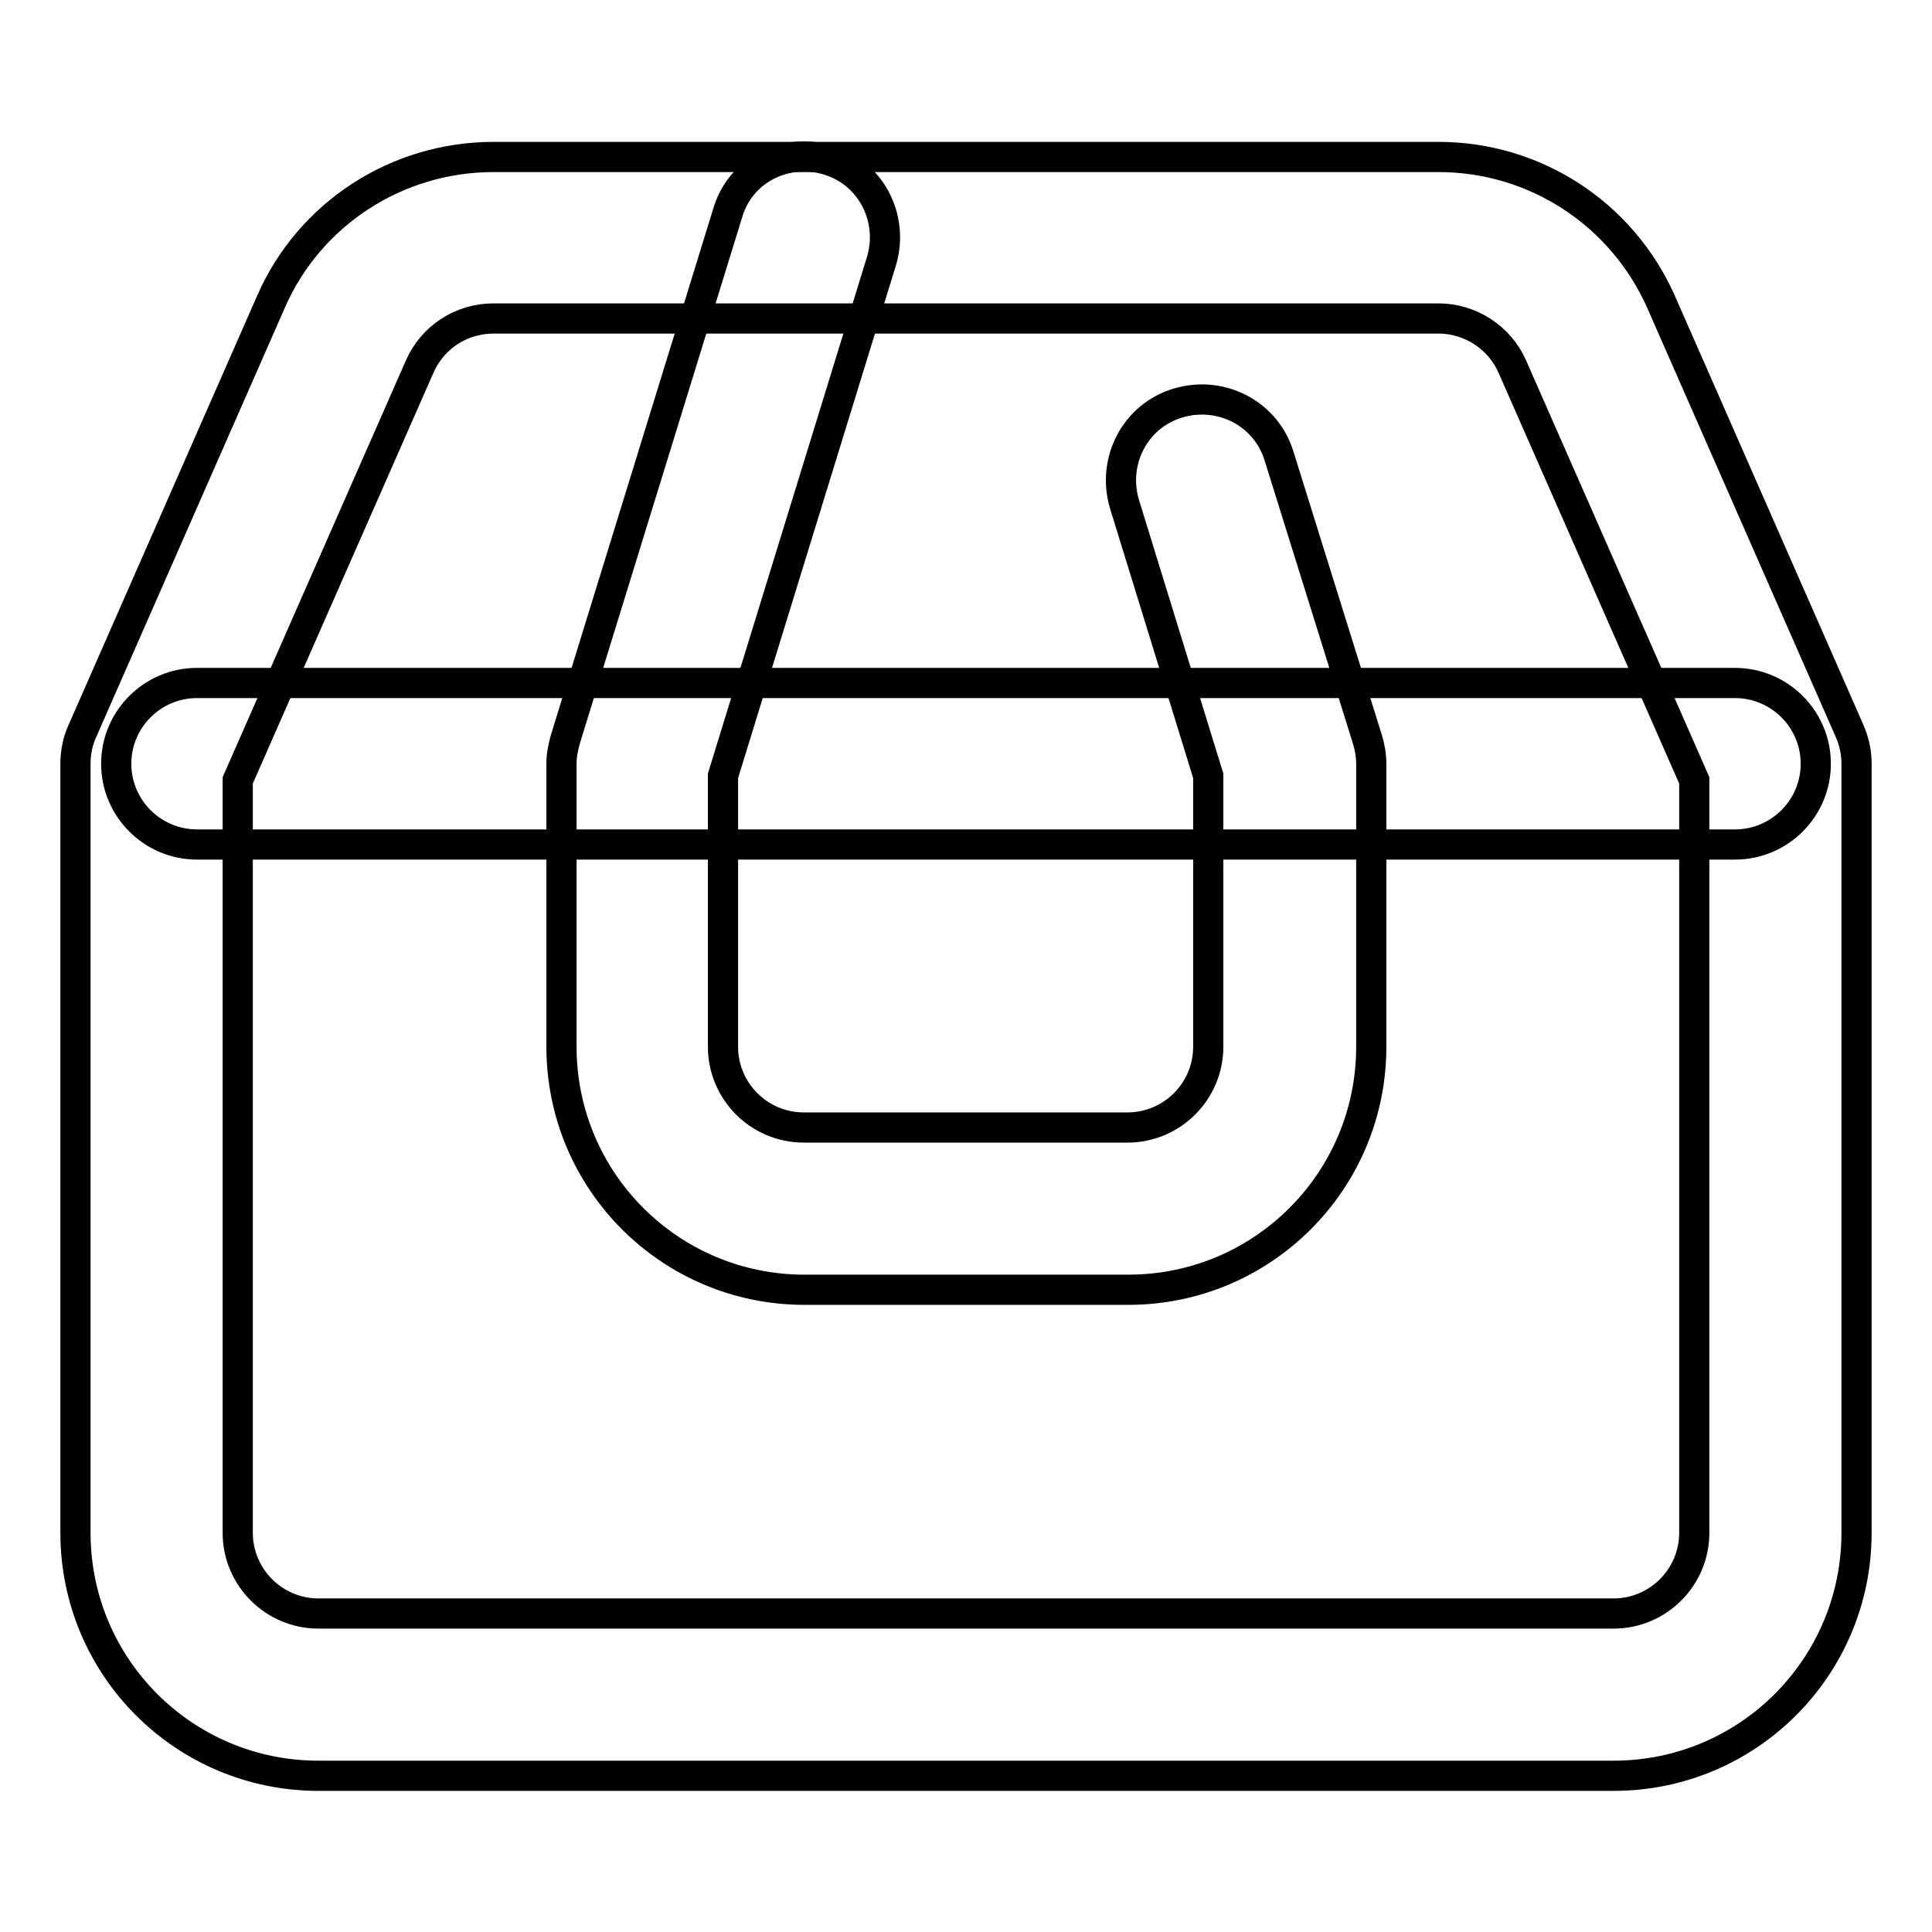
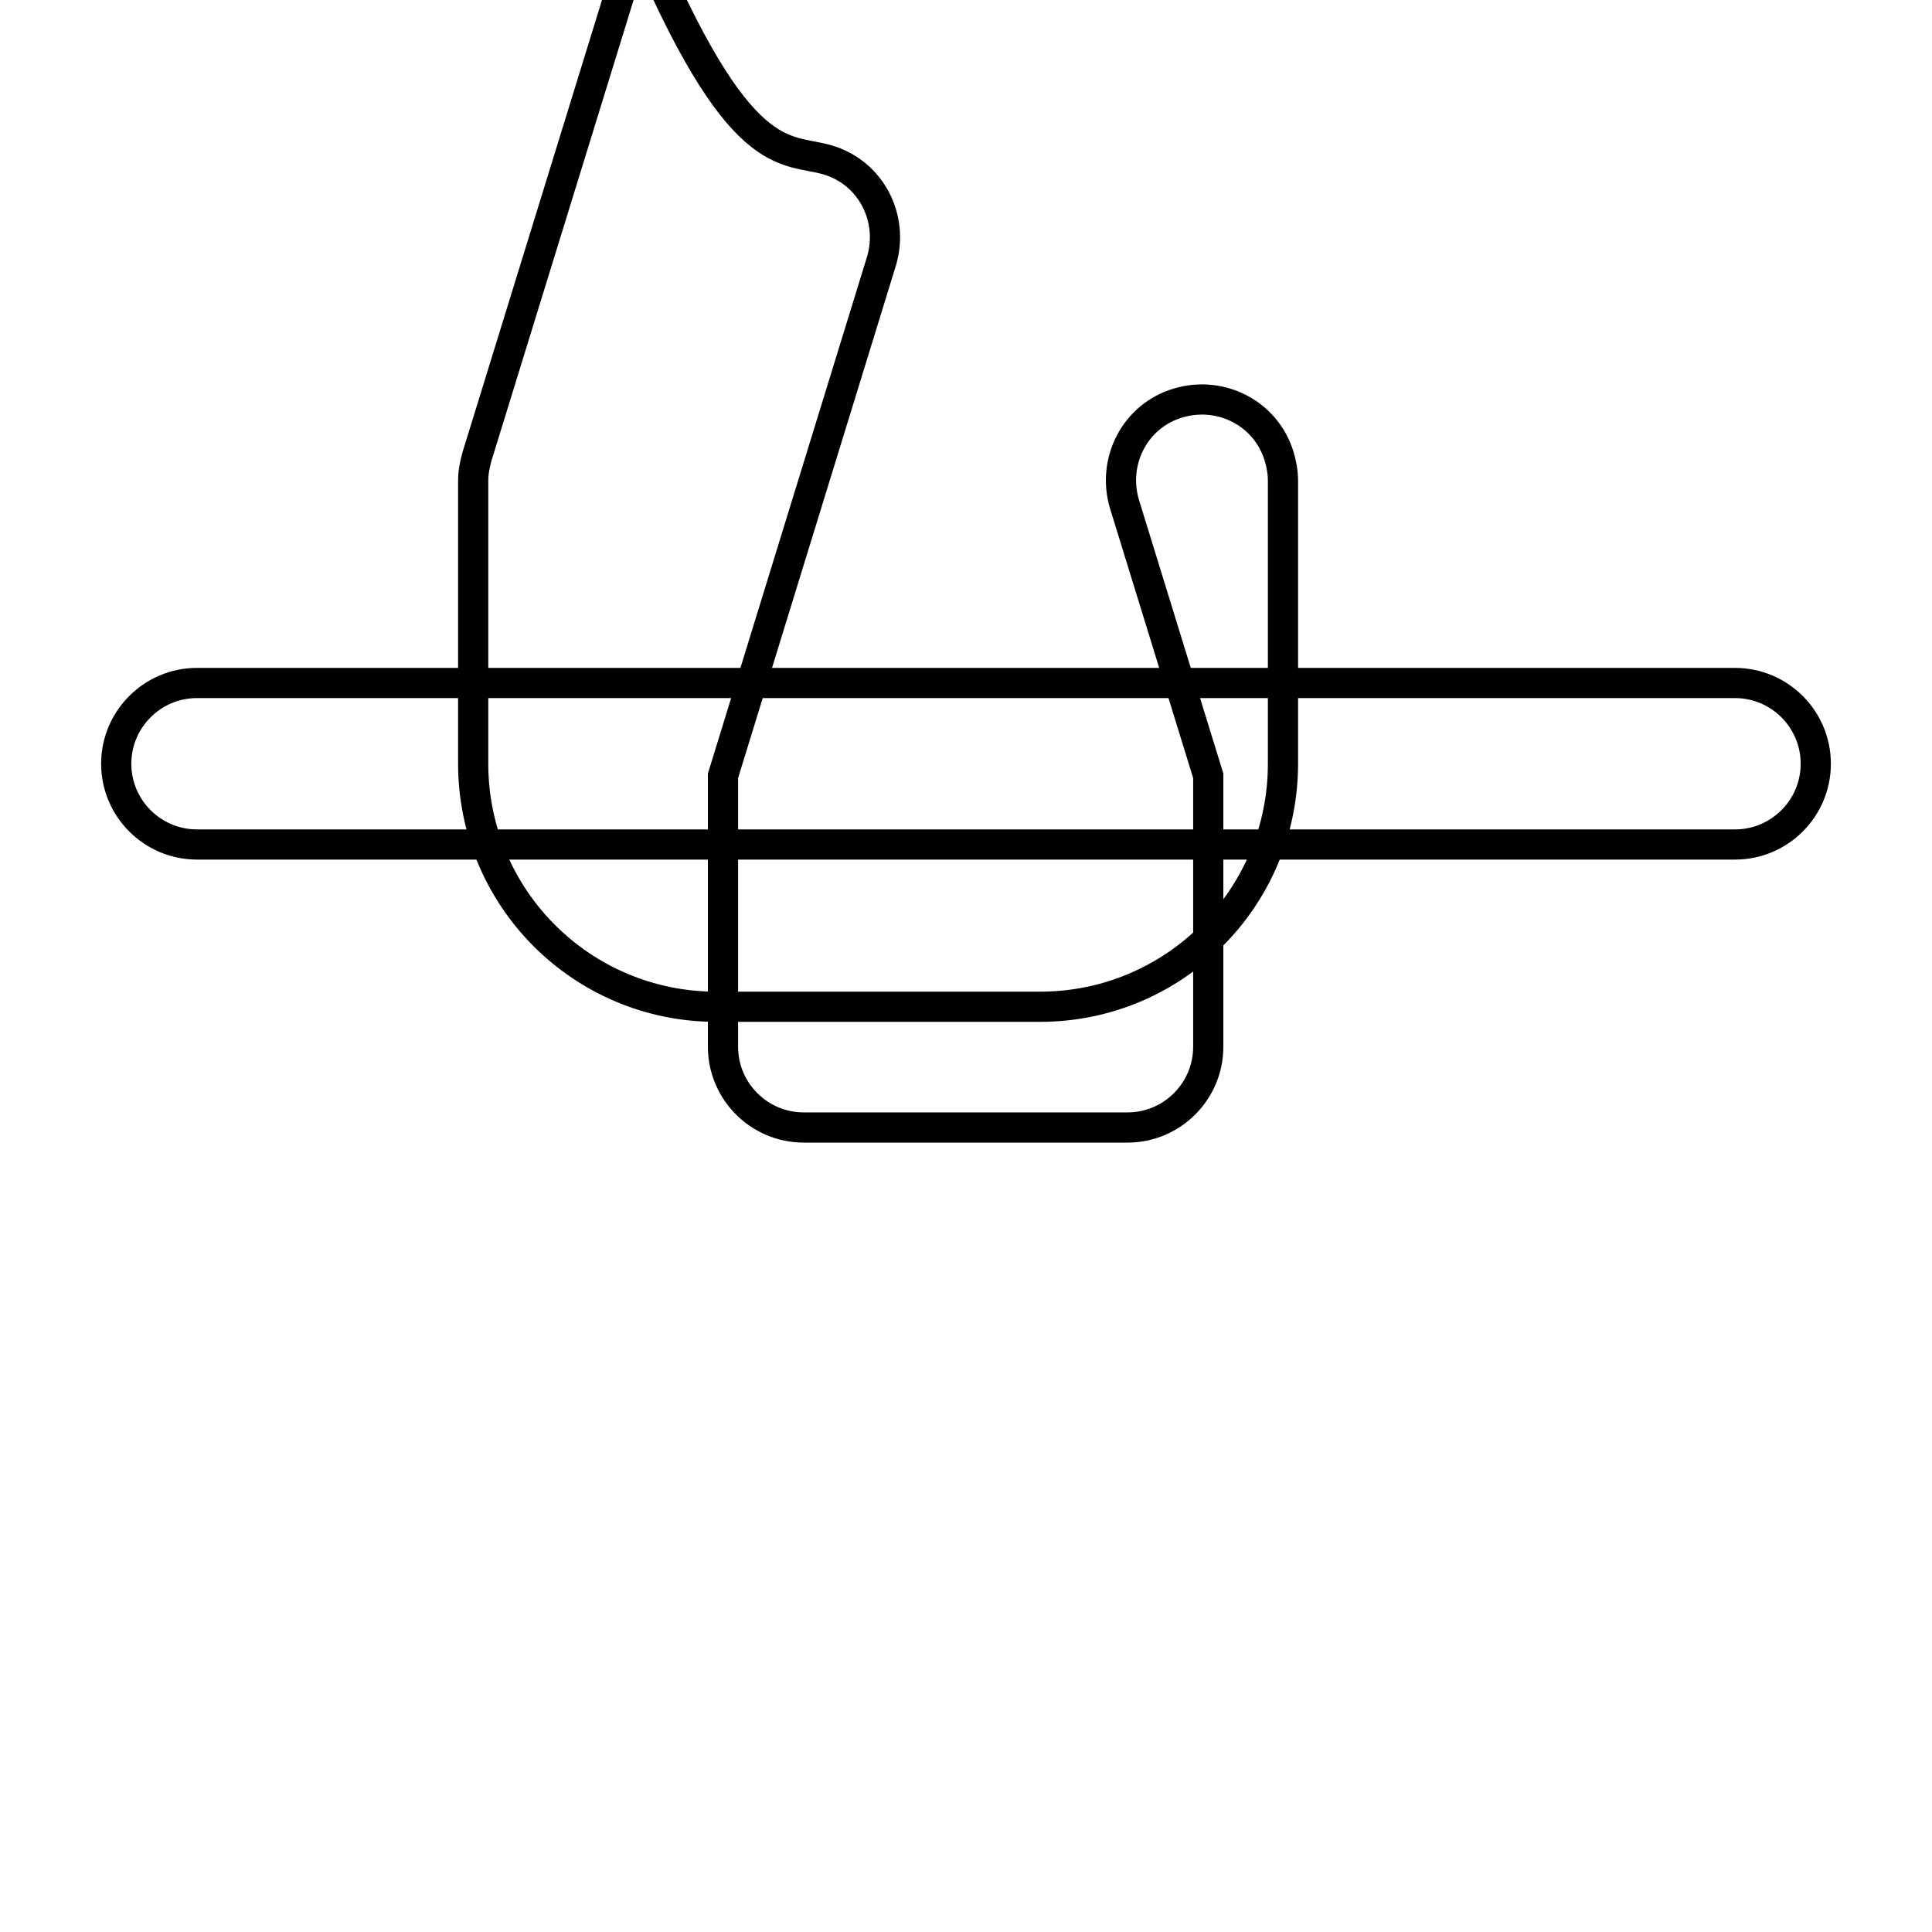
<svg xmlns="http://www.w3.org/2000/svg" version="1.1" x="0px" y="0px" viewBox="0 0 256 256" enable-background="new 0 0 256 256" xml:space="preserve">
  <g>
-     <path stroke-width="4" fill-opacity="0" stroke="#000000" d="M35.9,40c5.1-11.7,16.7-19.2,29.5-19.2h125.2c12.8,0,24.3,7.5,29.5,19.2l25,56.9c0.6,1.4,0.9,2.8,0.9,4.3 v101.9c0,17.8-14.4,32.2-32.2,32.2H42.2c-17.8,0-32.2-14.4-32.2-32.2V101.2c0-1.5,0.3-3,0.9-4.3L35.9,40z M65.4,42.2 c-4.3,0-8.1,2.5-9.8,6.4l-24.1,54.8v99.7c0,5.9,4.8,10.7,10.7,10.7l0,0h171.6c5.9,0,10.7-4.8,10.7-10.7l0,0v-99.7l-24.1-54.8 c-1.7-3.9-5.6-6.4-9.8-6.4H65.4z" />
-     <path stroke-width="4" fill-opacity="0" stroke="#000000" d="M109.7,21.2c5.7,1.7,8.8,7.7,7.1,13.4c0,0,0,0,0,0l-21,68.2v35.9c0,5.9,4.8,10.7,10.7,10.7l0,0h42.9 c5.9,0,10.7-4.8,10.7-10.7l0,0v-35.9l-11.1-36c-1.7-5.7,1.4-11.7,7.1-13.4s11.7,1.4,13.4,7.1L181.2,98c0.3,1,0.5,2.1,0.5,3.2v37.5 c0,17.8-14.4,32.2-32.2,32.2h-42.9c-17.8,0-32.2-14.4-32.2-32.2v-37.5c0-1.1,0.2-2.1,0.5-3.2l21.5-69.7 C98,22.6,104,19.5,109.7,21.2C109.7,21.2,109.7,21.2,109.7,21.2z" />
+     <path stroke-width="4" fill-opacity="0" stroke="#000000" d="M109.7,21.2c5.7,1.7,8.8,7.7,7.1,13.4c0,0,0,0,0,0l-21,68.2v35.9c0,5.9,4.8,10.7,10.7,10.7l0,0h42.9 c5.9,0,10.7-4.8,10.7-10.7l0,0v-35.9l-11.1-36c-1.7-5.7,1.4-11.7,7.1-13.4s11.7,1.4,13.4,7.1c0.3,1,0.5,2.1,0.5,3.2v37.5 c0,17.8-14.4,32.2-32.2,32.2h-42.9c-17.8,0-32.2-14.4-32.2-32.2v-37.5c0-1.1,0.2-2.1,0.5-3.2l21.5-69.7 C98,22.6,104,19.5,109.7,21.2C109.7,21.2,109.7,21.2,109.7,21.2z" />
    <path stroke-width="4" fill-opacity="0" stroke="#000000" d="M15.4,101.2c0-5.9,4.8-10.7,10.7-10.7h203.8c5.9,0,10.7,4.8,10.7,10.7c0,5.9-4.8,10.7-10.7,10.7l0,0H26.1 C20.2,111.9,15.4,107.1,15.4,101.2z" />
  </g>
</svg>